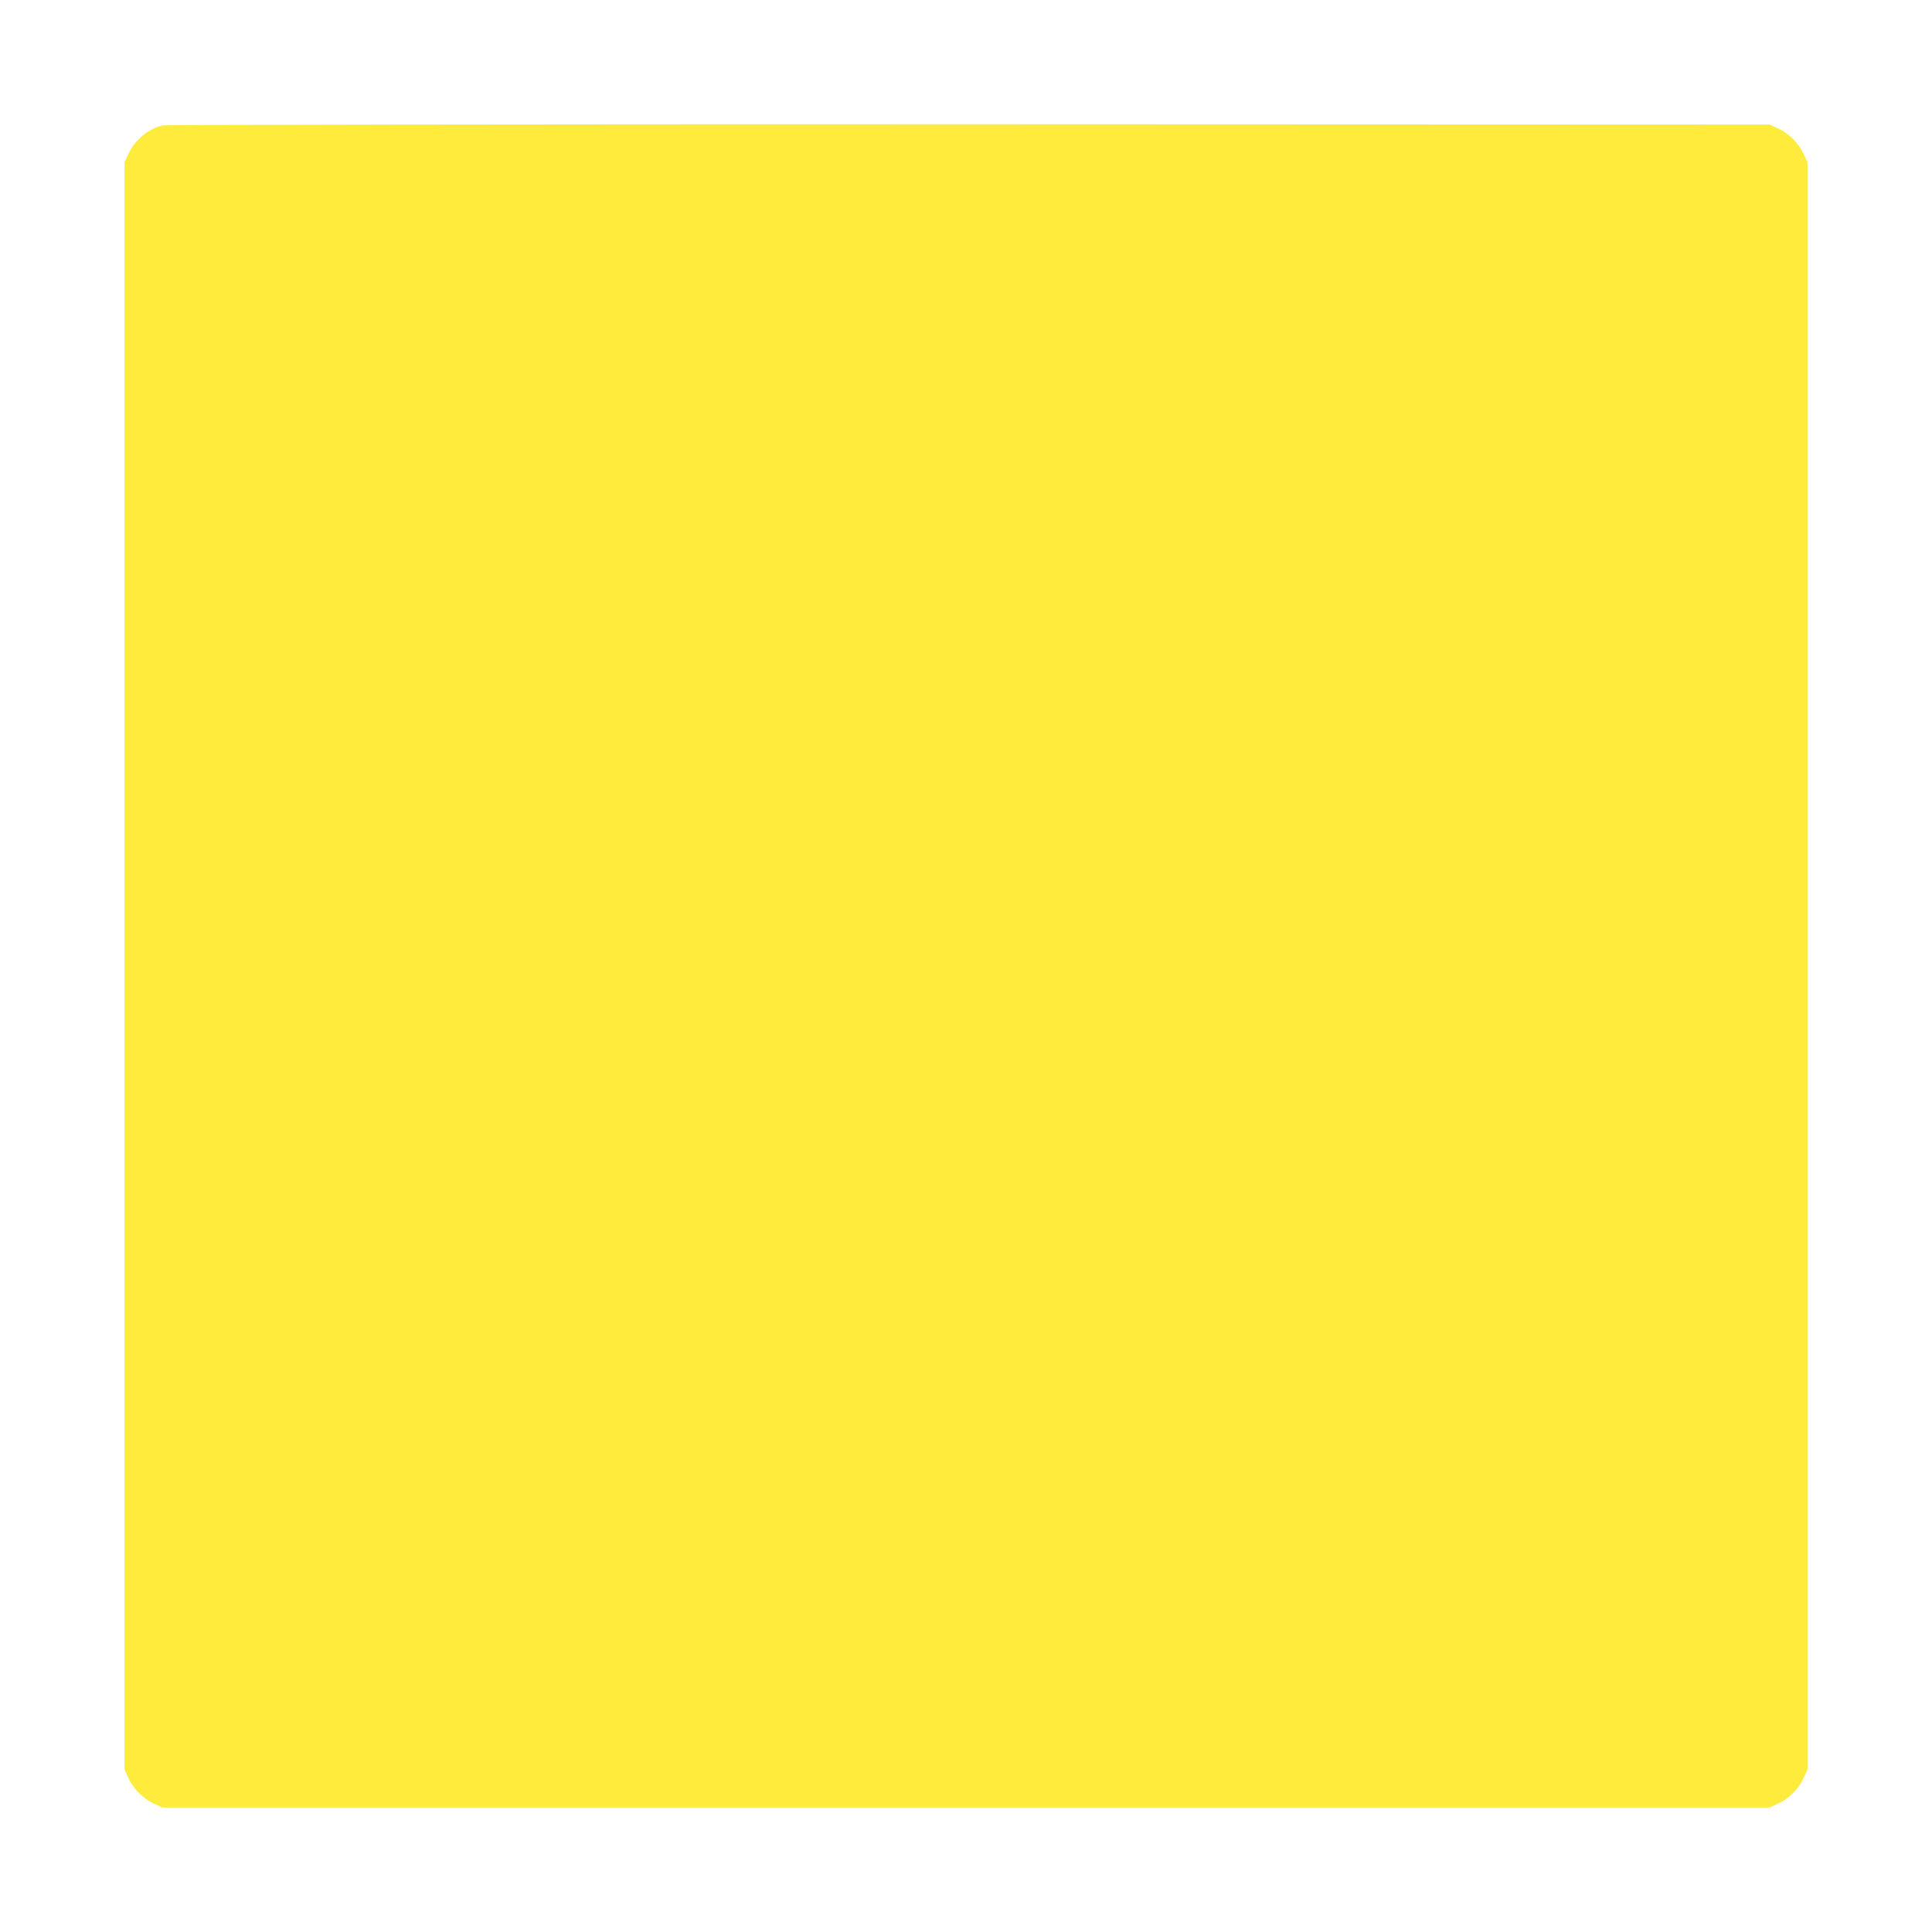
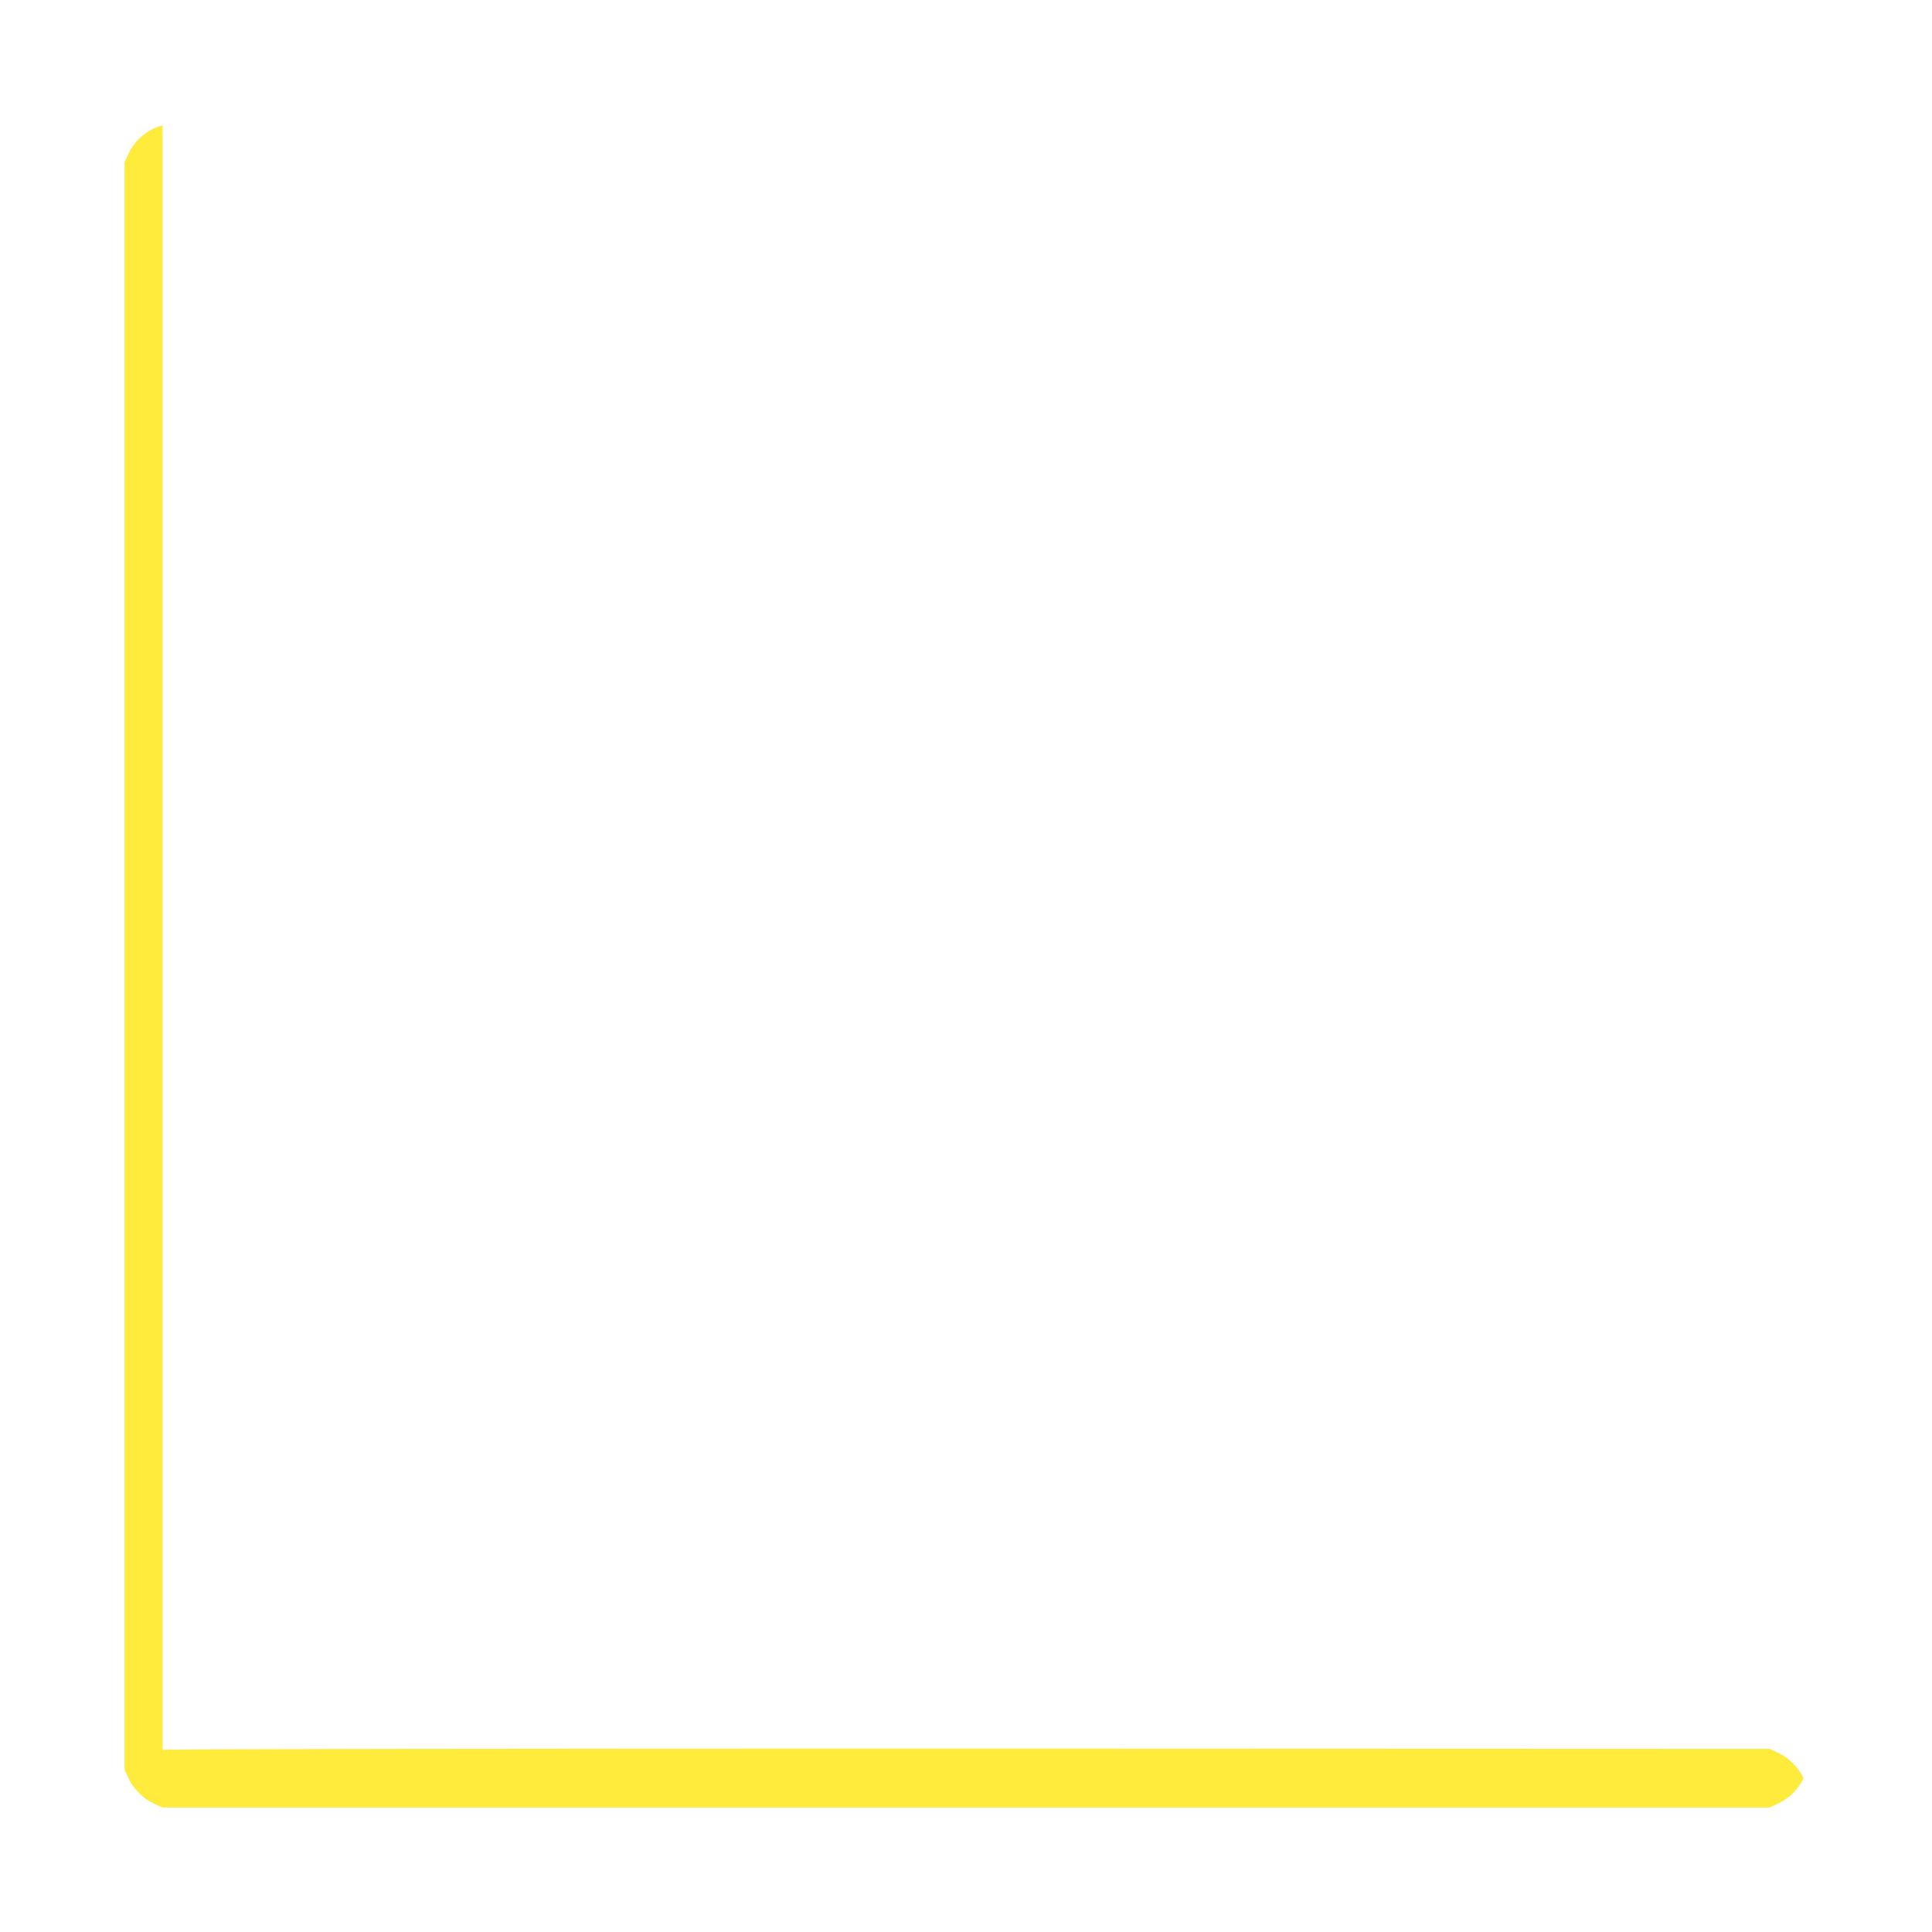
<svg xmlns="http://www.w3.org/2000/svg" version="1.0" width="1280pt" height="1280pt" viewBox="0 0 1280 1280" preserveAspectRatio="xMidYMid meet">
  <g transform="translate(0,1280) scale(0.1,-0.1)" fill="#ffeb3b" stroke="none">
-     <path d="M1077 11969 c-96 -23 -182 -94 -226 -188 l-26 -56 0 -5325 0 -5325 26 -56 c34 -72 96 -134 168 -168 l56 -26 5325 0 5325 0 56 26 c72 34 134 96 168 168 l26 56 0 5325 0 5325 -26 56 c-34 72 -96 134 -168 168 l-56 26 -5305 2 c-3069 0 -5321 -3 -5343 -8z" />
+     <path d="M1077 11969 c-96 -23 -182 -94 -226 -188 l-26 -56 0 -5325 0 -5325 26 -56 c34 -72 96 -134 168 -168 l56 -26 5325 0 5325 0 56 26 c72 34 134 96 168 168 c-34 72 -96 134 -168 168 l-56 26 -5305 2 c-3069 0 -5321 -3 -5343 -8z" />
  </g>
</svg>